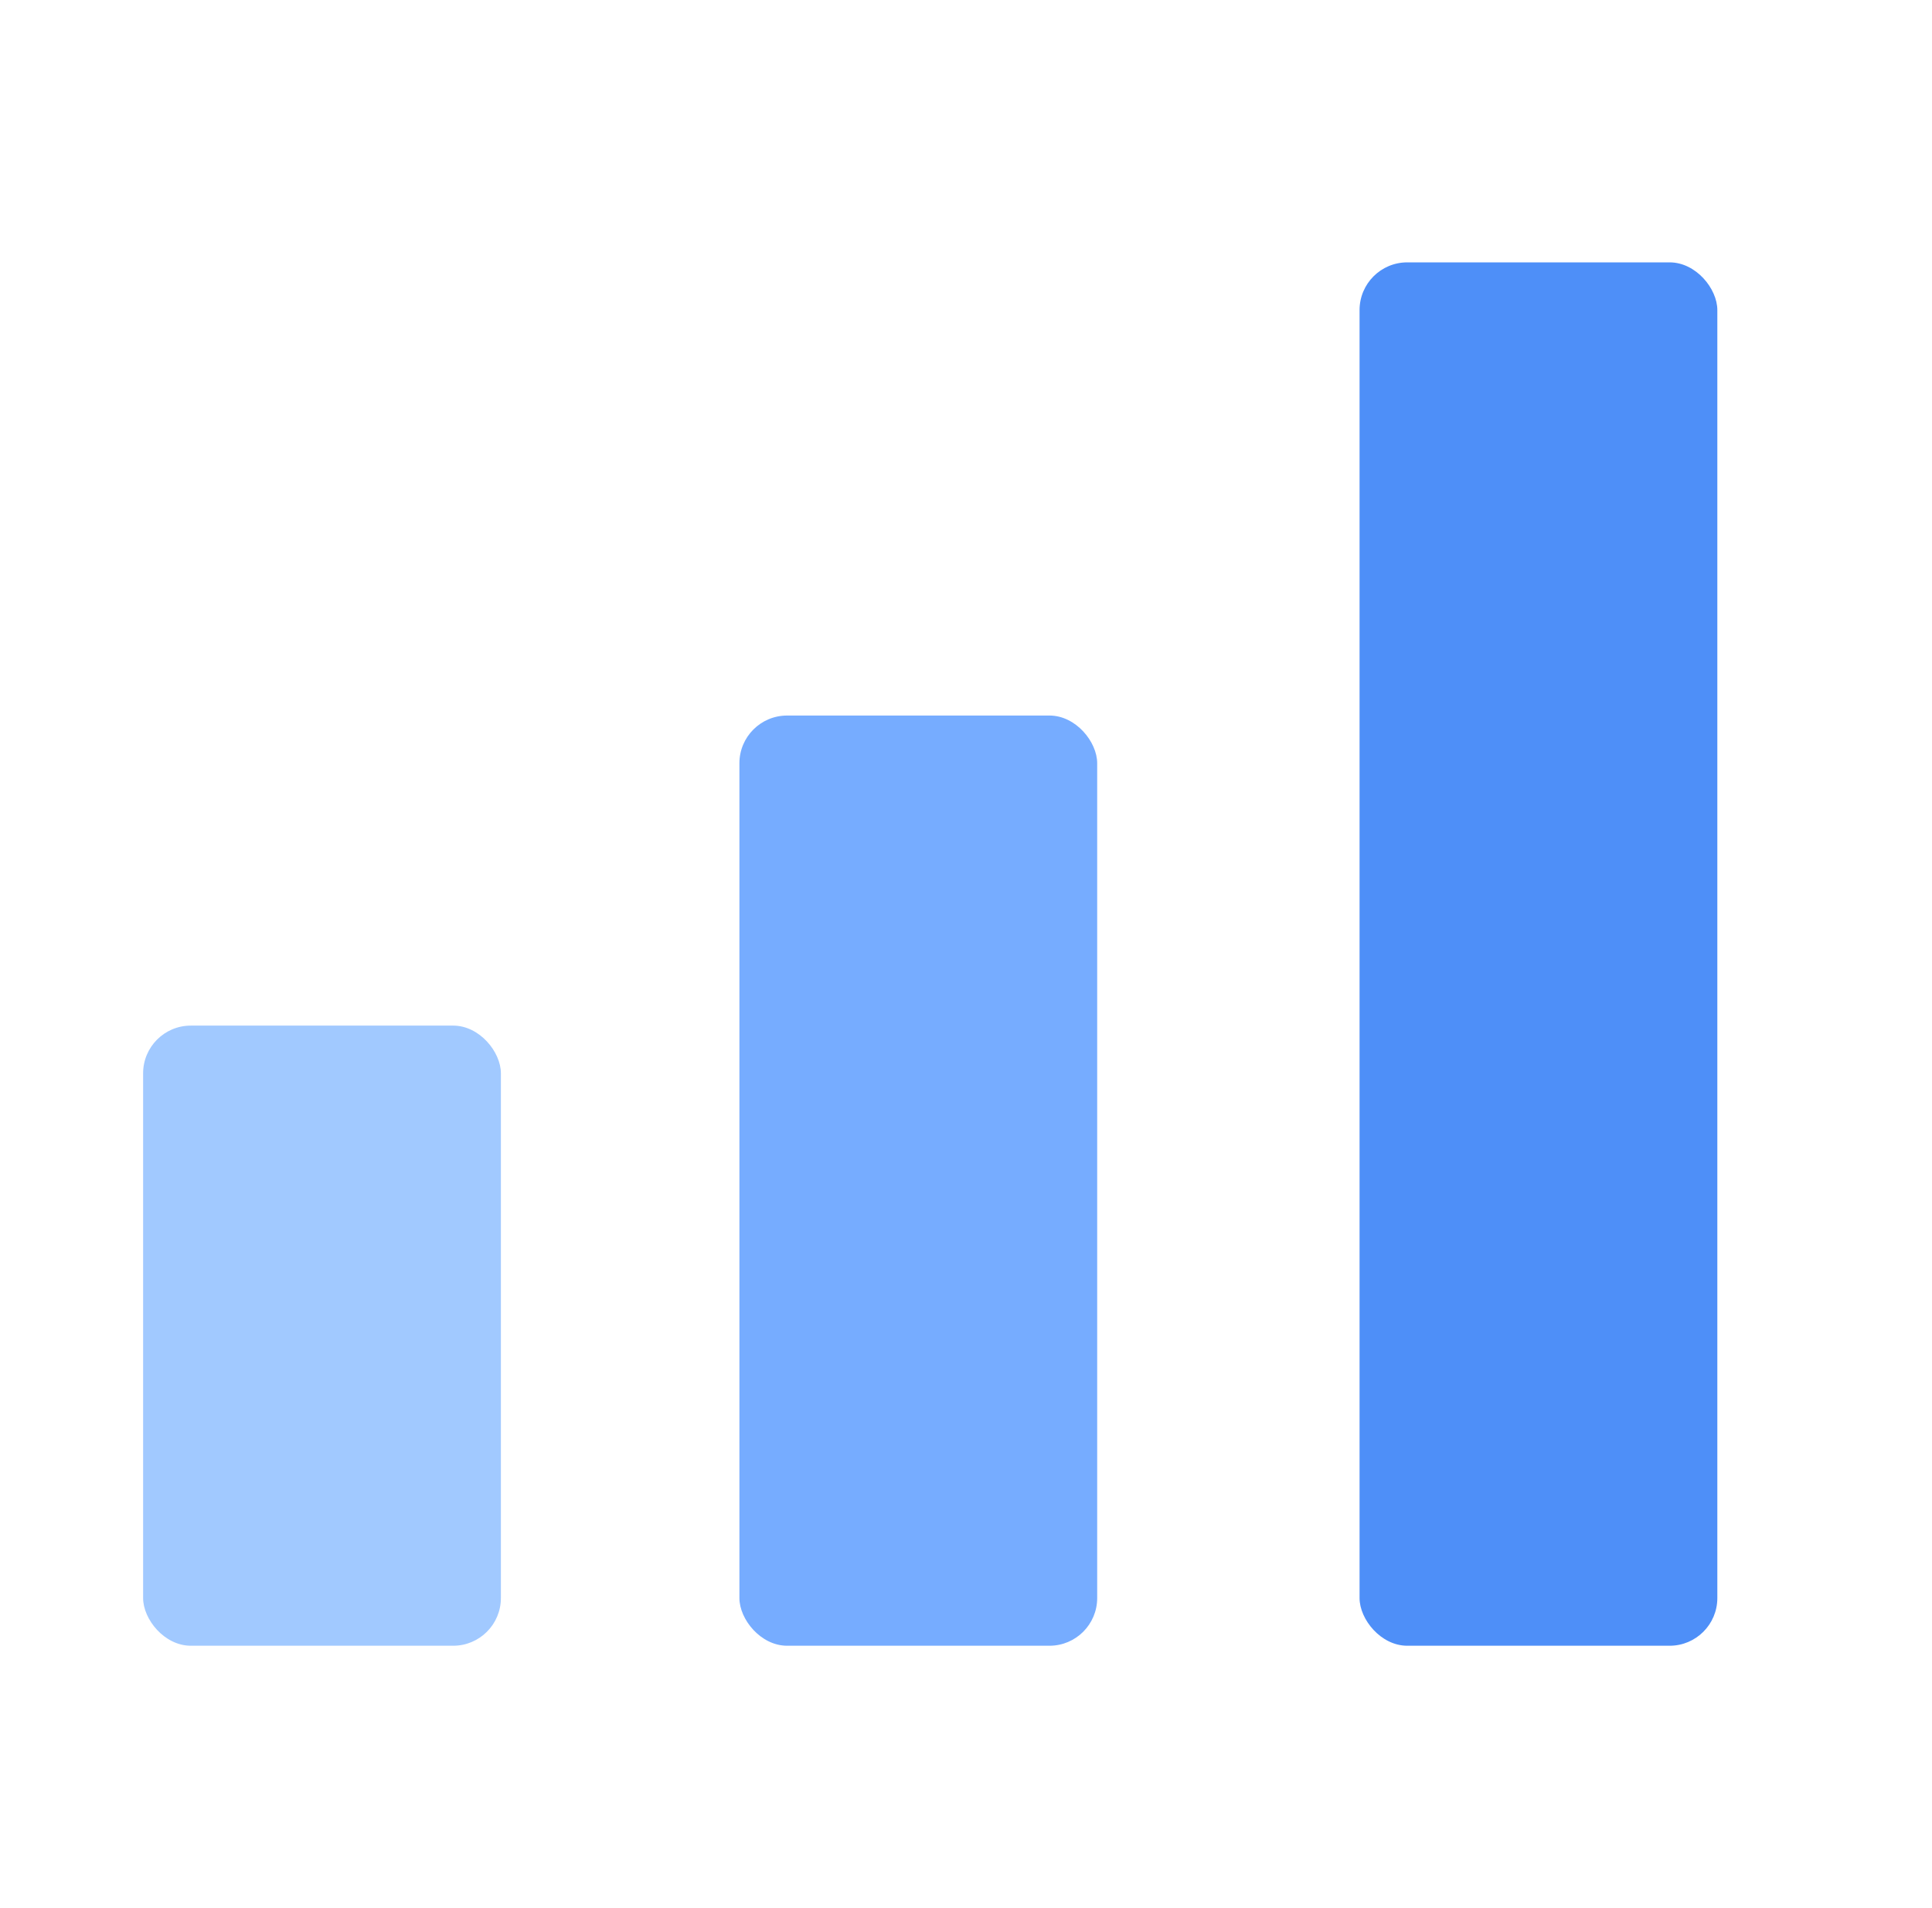
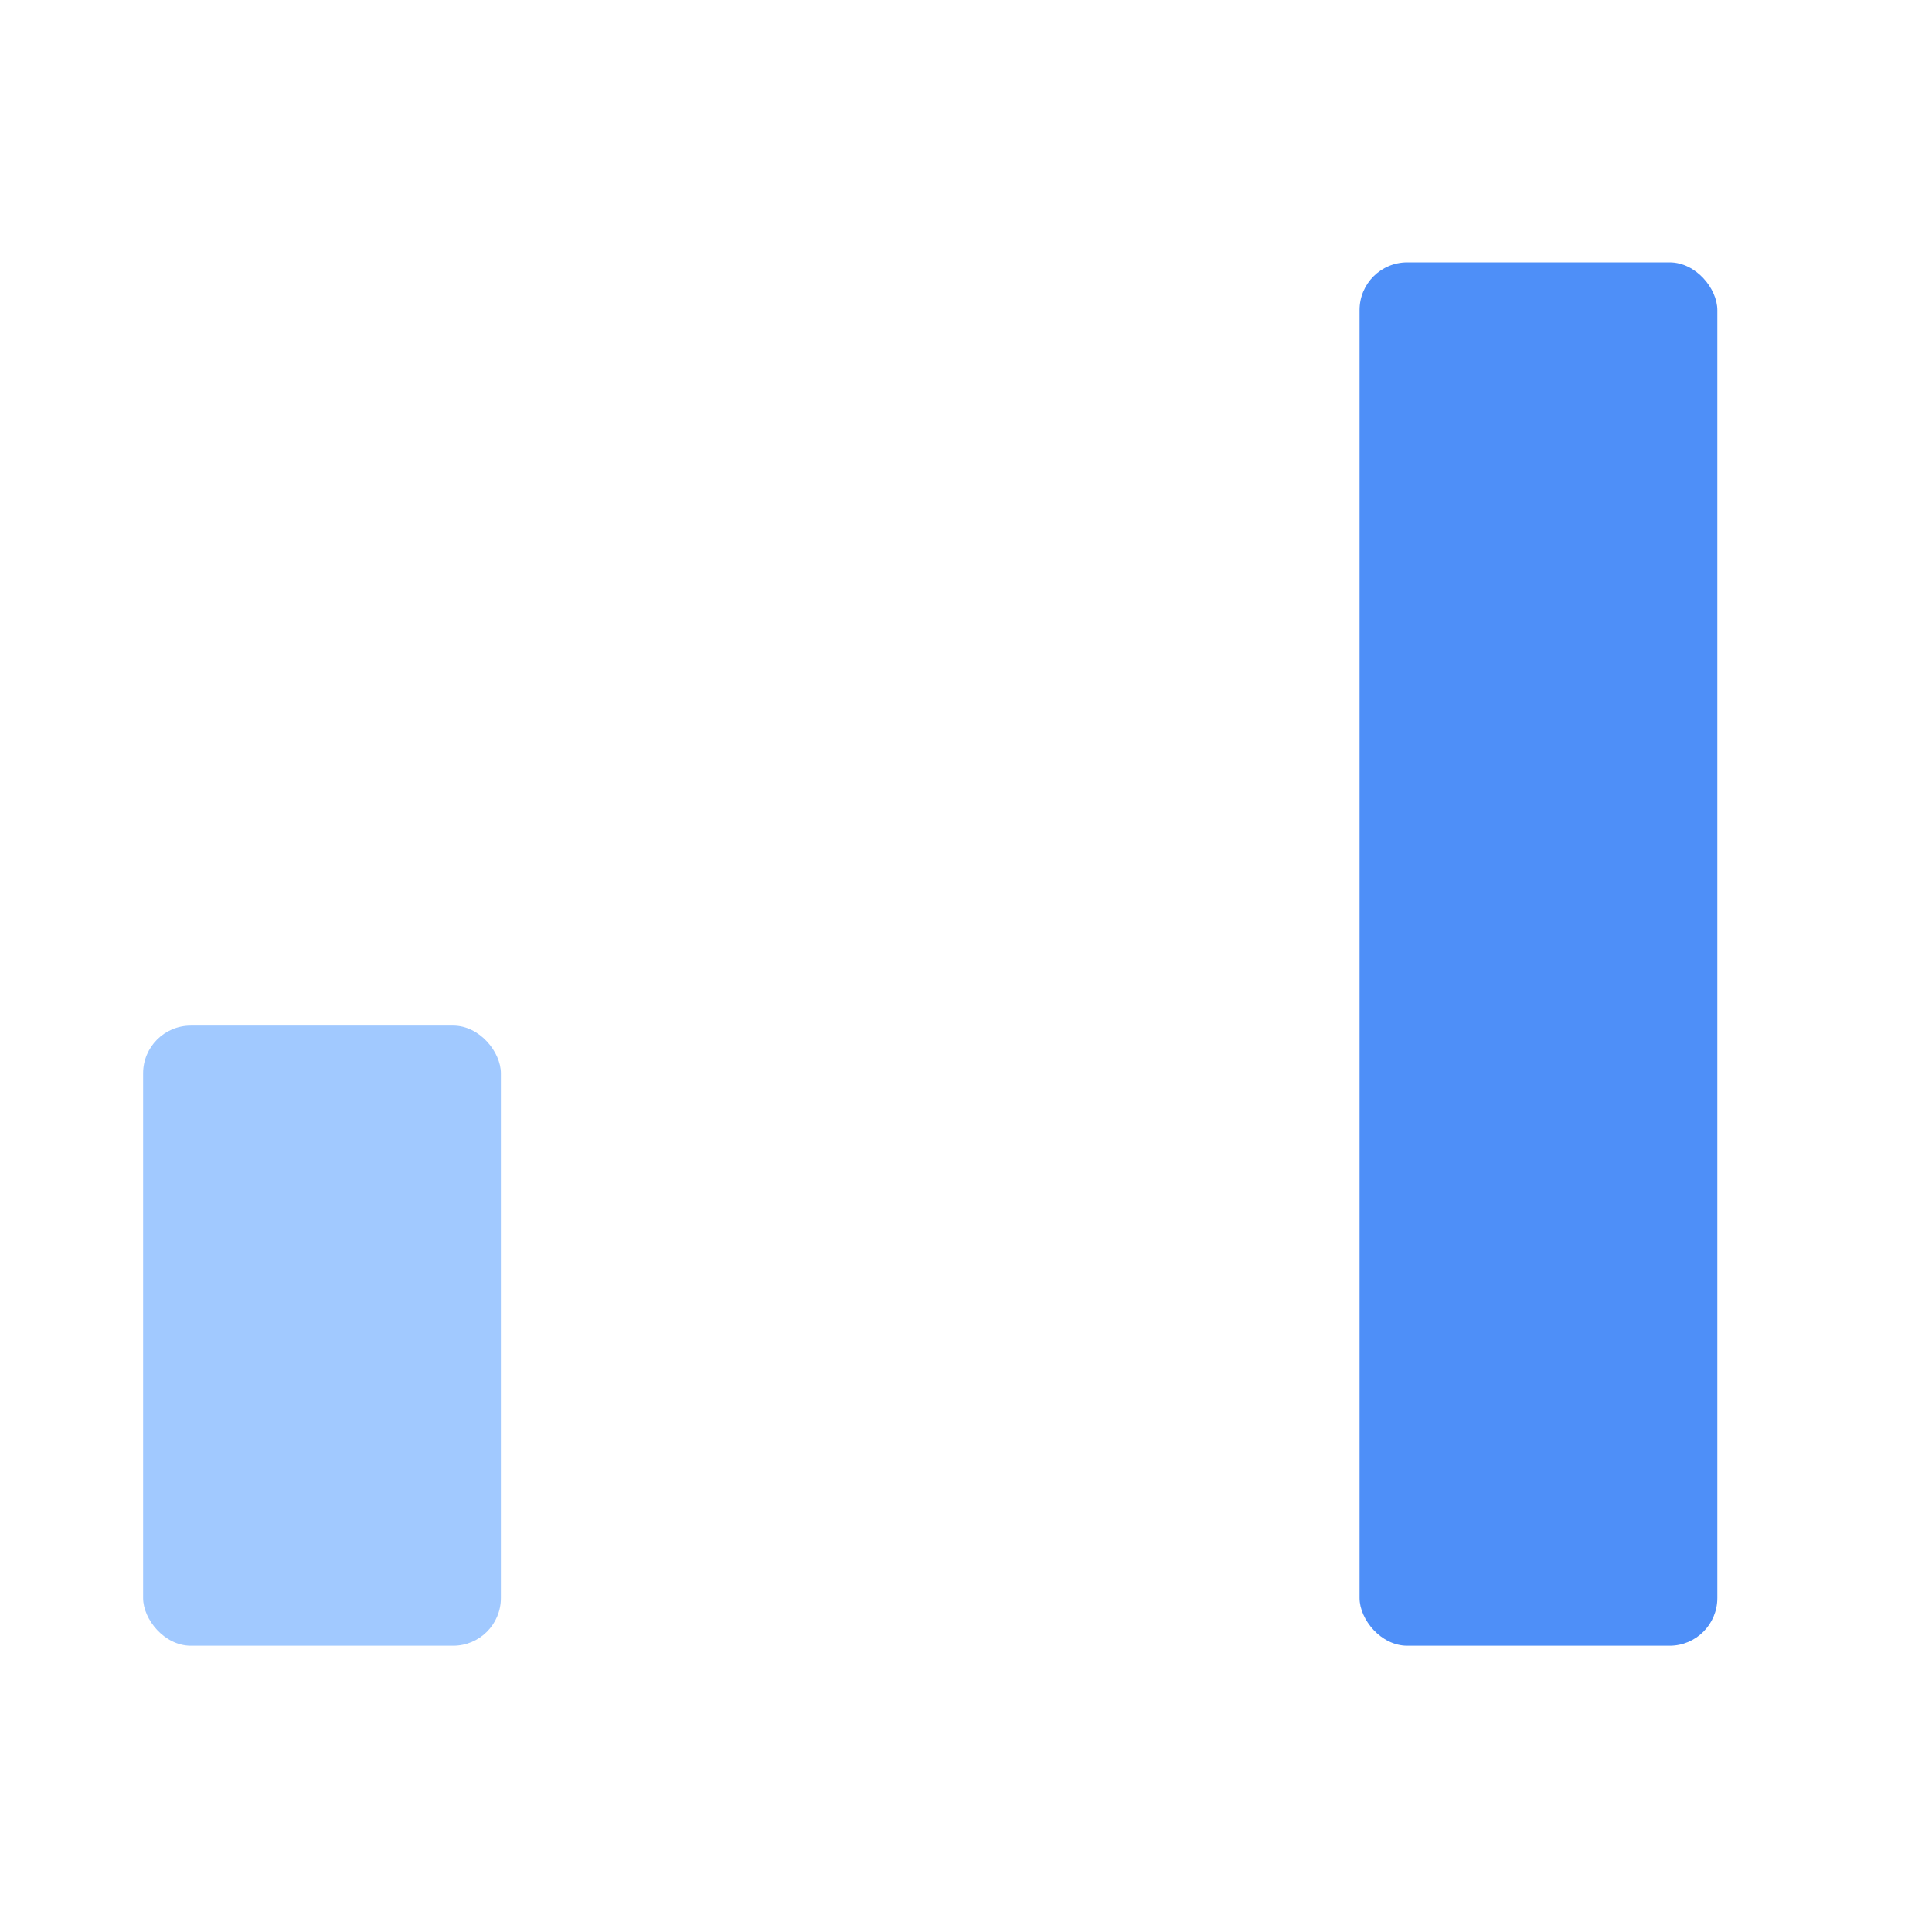
<svg xmlns="http://www.w3.org/2000/svg" width="81" height="80" viewBox="0 0 81 80" fill="none">
  <rect x="57" y="11" width="15" height="58" rx="2" fill="#4E8FF8" />
-   <rect x="31" y="30" width="15" height="39" rx="2" fill="#76ACFF" />
  <rect x="6" y="43" width="15" height="26" rx="2" fill="#A1C9FF" />
</svg>